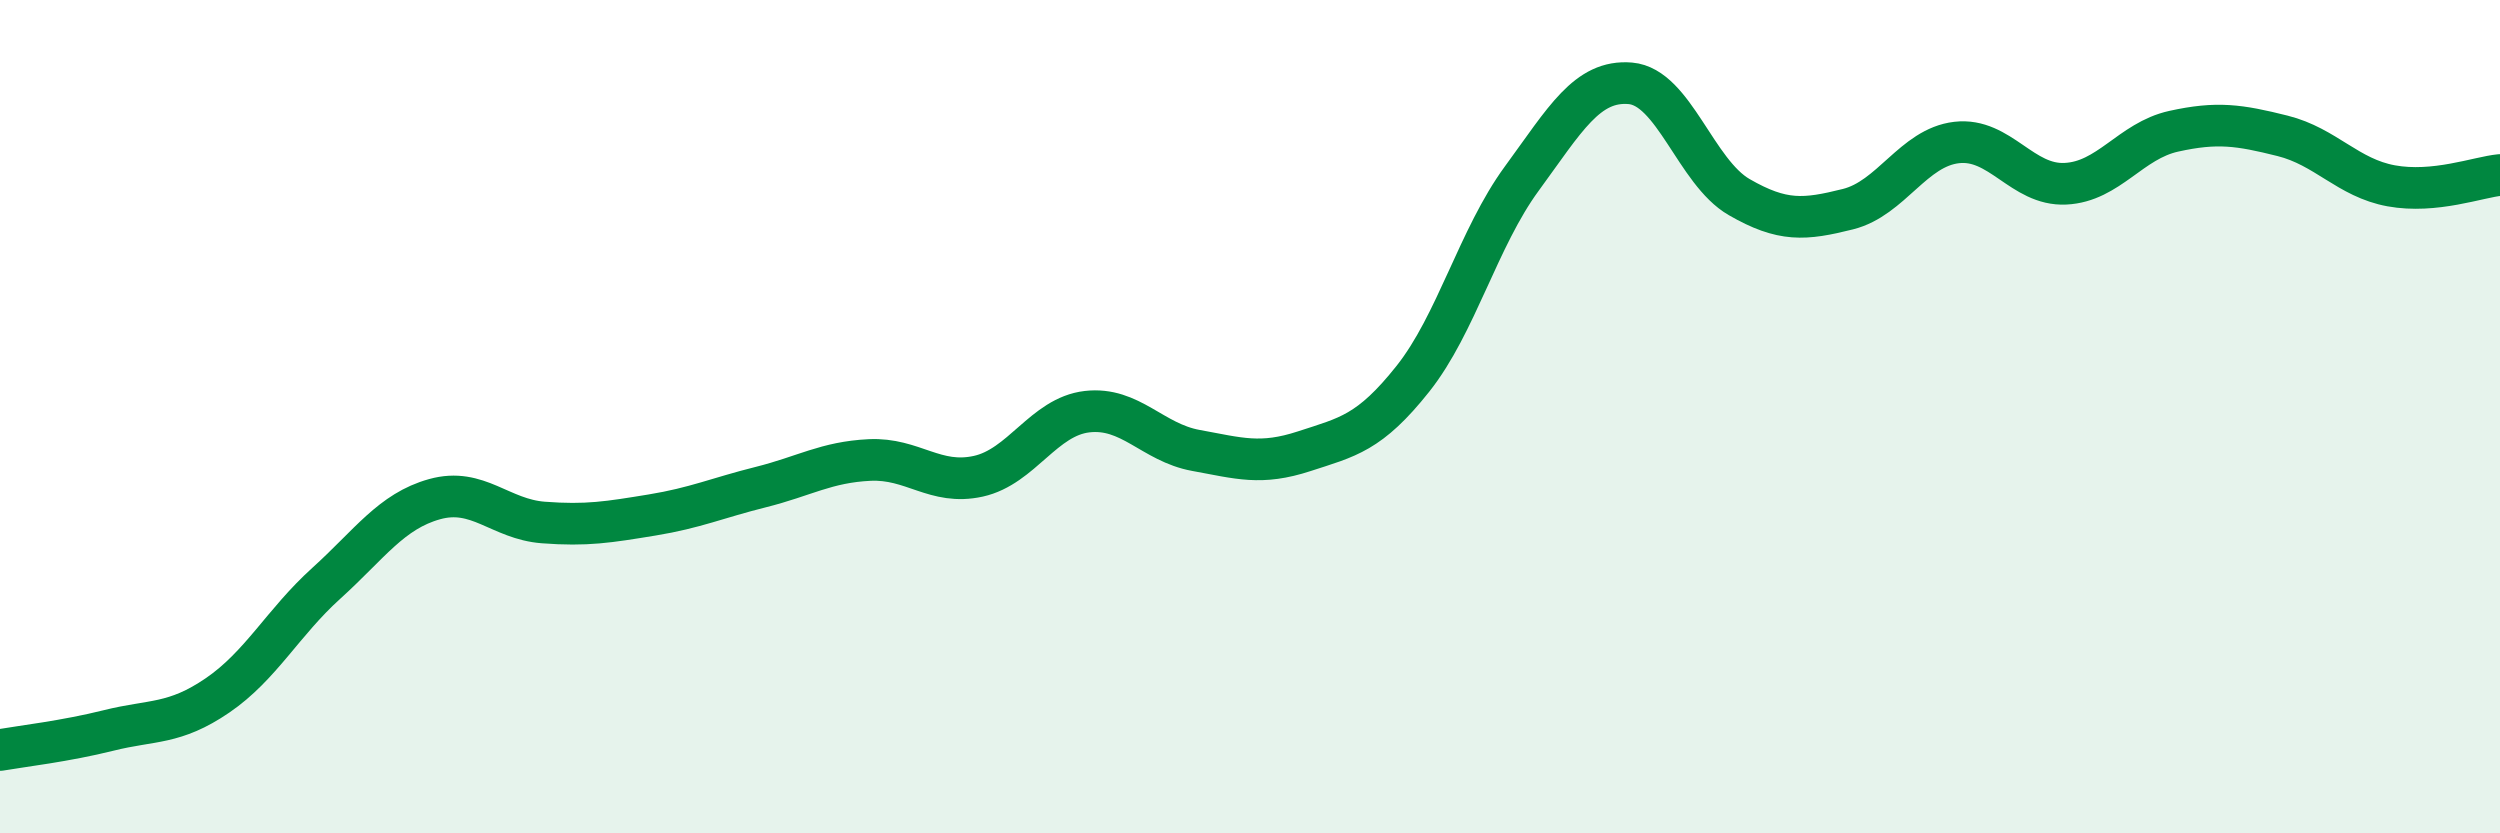
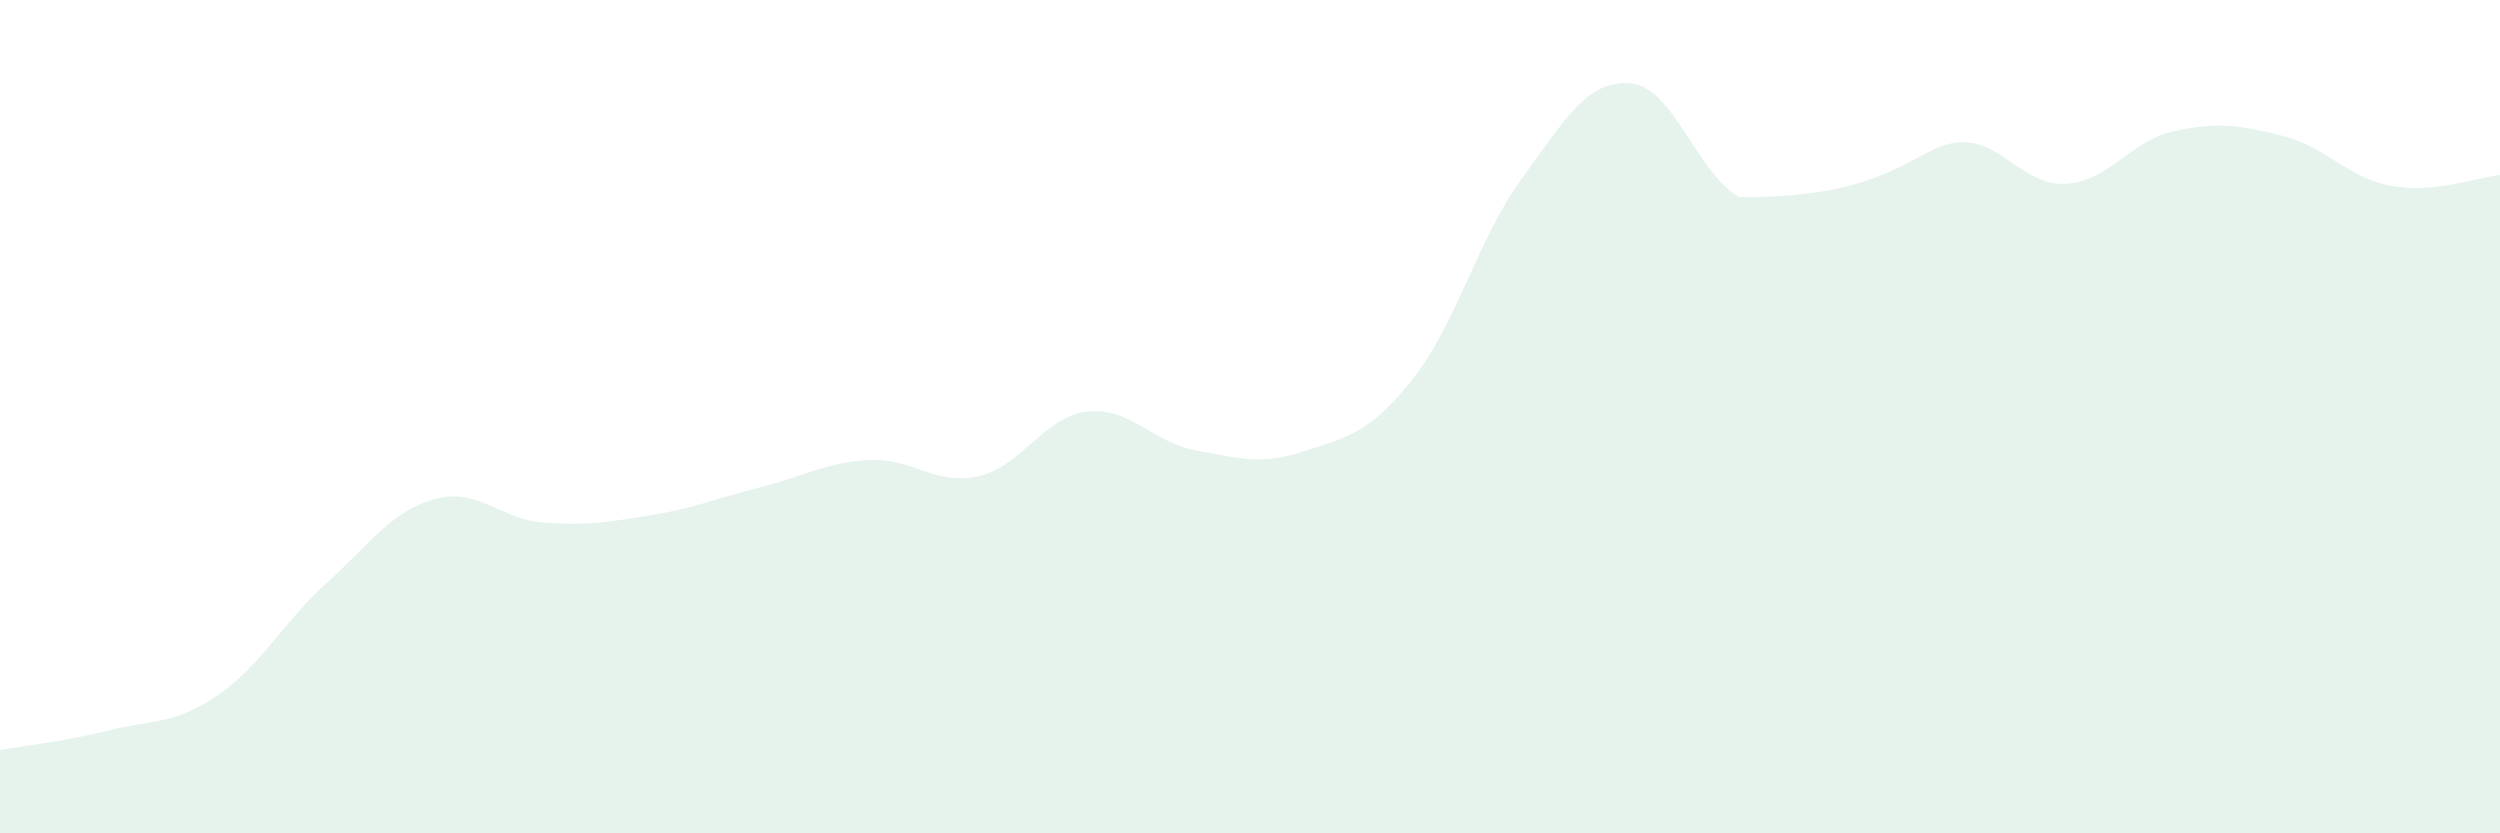
<svg xmlns="http://www.w3.org/2000/svg" width="60" height="20" viewBox="0 0 60 20">
-   <path d="M 0,18 C 0.52,17.91 1.57,17.79 2.61,17.53 C 3.65,17.27 4.18,17.4 5.22,16.69 C 6.26,15.98 6.79,14.94 7.83,14 C 8.87,13.06 9.39,12.27 10.43,11.98 C 11.47,11.69 12,12.46 13.04,12.54 C 14.08,12.62 14.61,12.53 15.65,12.36 C 16.69,12.19 17.22,11.95 18.26,11.69 C 19.3,11.43 19.83,11.09 20.87,11.04 C 21.91,10.99 22.44,11.66 23.48,11.43 C 24.52,11.2 25.05,10 26.09,9.88 C 27.13,9.76 27.66,10.62 28.7,10.81 C 29.74,11 30.26,11.17 31.3,10.83 C 32.34,10.49 32.87,10.4 33.91,9.09 C 34.95,7.78 35.48,5.71 36.52,4.29 C 37.56,2.87 38.09,1.91 39.13,2 C 40.17,2.09 40.7,4.13 41.74,4.73 C 42.78,5.33 43.31,5.28 44.35,5.02 C 45.39,4.76 45.92,3.54 46.96,3.42 C 48,3.3 48.53,4.46 49.57,4.41 C 50.61,4.36 51.13,3.38 52.17,3.15 C 53.21,2.92 53.74,3 54.78,3.26 C 55.82,3.52 56.35,4.27 57.39,4.46 C 58.43,4.65 59.48,4.25 60,4.2L60 20L0 20Z" fill="#008740" opacity="0.1" stroke-linecap="round" stroke-linejoin="round" />
-   <path d="M 0,18 C 0.52,17.91 1.57,17.79 2.61,17.53 C 3.65,17.27 4.18,17.4 5.22,16.69 C 6.26,15.98 6.79,14.94 7.83,14 C 8.87,13.06 9.39,12.27 10.43,11.98 C 11.47,11.69 12,12.46 13.04,12.54 C 14.08,12.62 14.61,12.53 15.65,12.36 C 16.69,12.19 17.22,11.95 18.26,11.69 C 19.3,11.43 19.83,11.09 20.87,11.04 C 21.91,10.99 22.44,11.66 23.48,11.43 C 24.52,11.2 25.05,10 26.09,9.88 C 27.13,9.76 27.66,10.62 28.7,10.81 C 29.74,11 30.26,11.17 31.3,10.83 C 32.34,10.49 32.87,10.4 33.91,9.09 C 34.95,7.78 35.48,5.71 36.52,4.29 C 37.56,2.87 38.09,1.91 39.13,2 C 40.17,2.09 40.7,4.13 41.74,4.73 C 42.78,5.33 43.31,5.28 44.35,5.02 C 45.39,4.76 45.92,3.54 46.96,3.42 C 48,3.3 48.53,4.46 49.57,4.41 C 50.61,4.36 51.13,3.38 52.17,3.15 C 53.21,2.92 53.74,3 54.78,3.26 C 55.82,3.52 56.35,4.27 57.39,4.46 C 58.43,4.65 59.48,4.25 60,4.2" stroke="#008740" stroke-width="1" fill="none" stroke-linecap="round" stroke-linejoin="round" />
+   <path d="M 0,18 C 0.52,17.91 1.57,17.79 2.61,17.53 C 3.65,17.27 4.18,17.4 5.22,16.69 C 6.26,15.98 6.79,14.94 7.83,14 C 8.87,13.06 9.39,12.27 10.43,11.98 C 11.47,11.69 12,12.46 13.04,12.54 C 14.08,12.62 14.61,12.53 15.65,12.36 C 16.69,12.19 17.22,11.95 18.26,11.69 C 19.3,11.43 19.83,11.09 20.87,11.04 C 21.91,10.99 22.44,11.66 23.48,11.43 C 24.52,11.2 25.05,10 26.09,9.88 C 27.13,9.76 27.66,10.62 28.7,10.81 C 29.74,11 30.26,11.17 31.3,10.83 C 32.34,10.49 32.87,10.4 33.91,9.09 C 34.95,7.78 35.48,5.71 36.52,4.29 C 37.56,2.87 38.09,1.91 39.13,2 C 40.17,2.09 40.7,4.13 41.74,4.73 C 45.39,4.76 45.92,3.54 46.96,3.42 C 48,3.3 48.53,4.46 49.57,4.41 C 50.61,4.36 51.13,3.38 52.17,3.15 C 53.21,2.92 53.74,3 54.78,3.26 C 55.82,3.52 56.35,4.27 57.39,4.46 C 58.43,4.65 59.48,4.25 60,4.2L60 20L0 20Z" fill="#008740" opacity="0.1" stroke-linecap="round" stroke-linejoin="round" />
</svg>